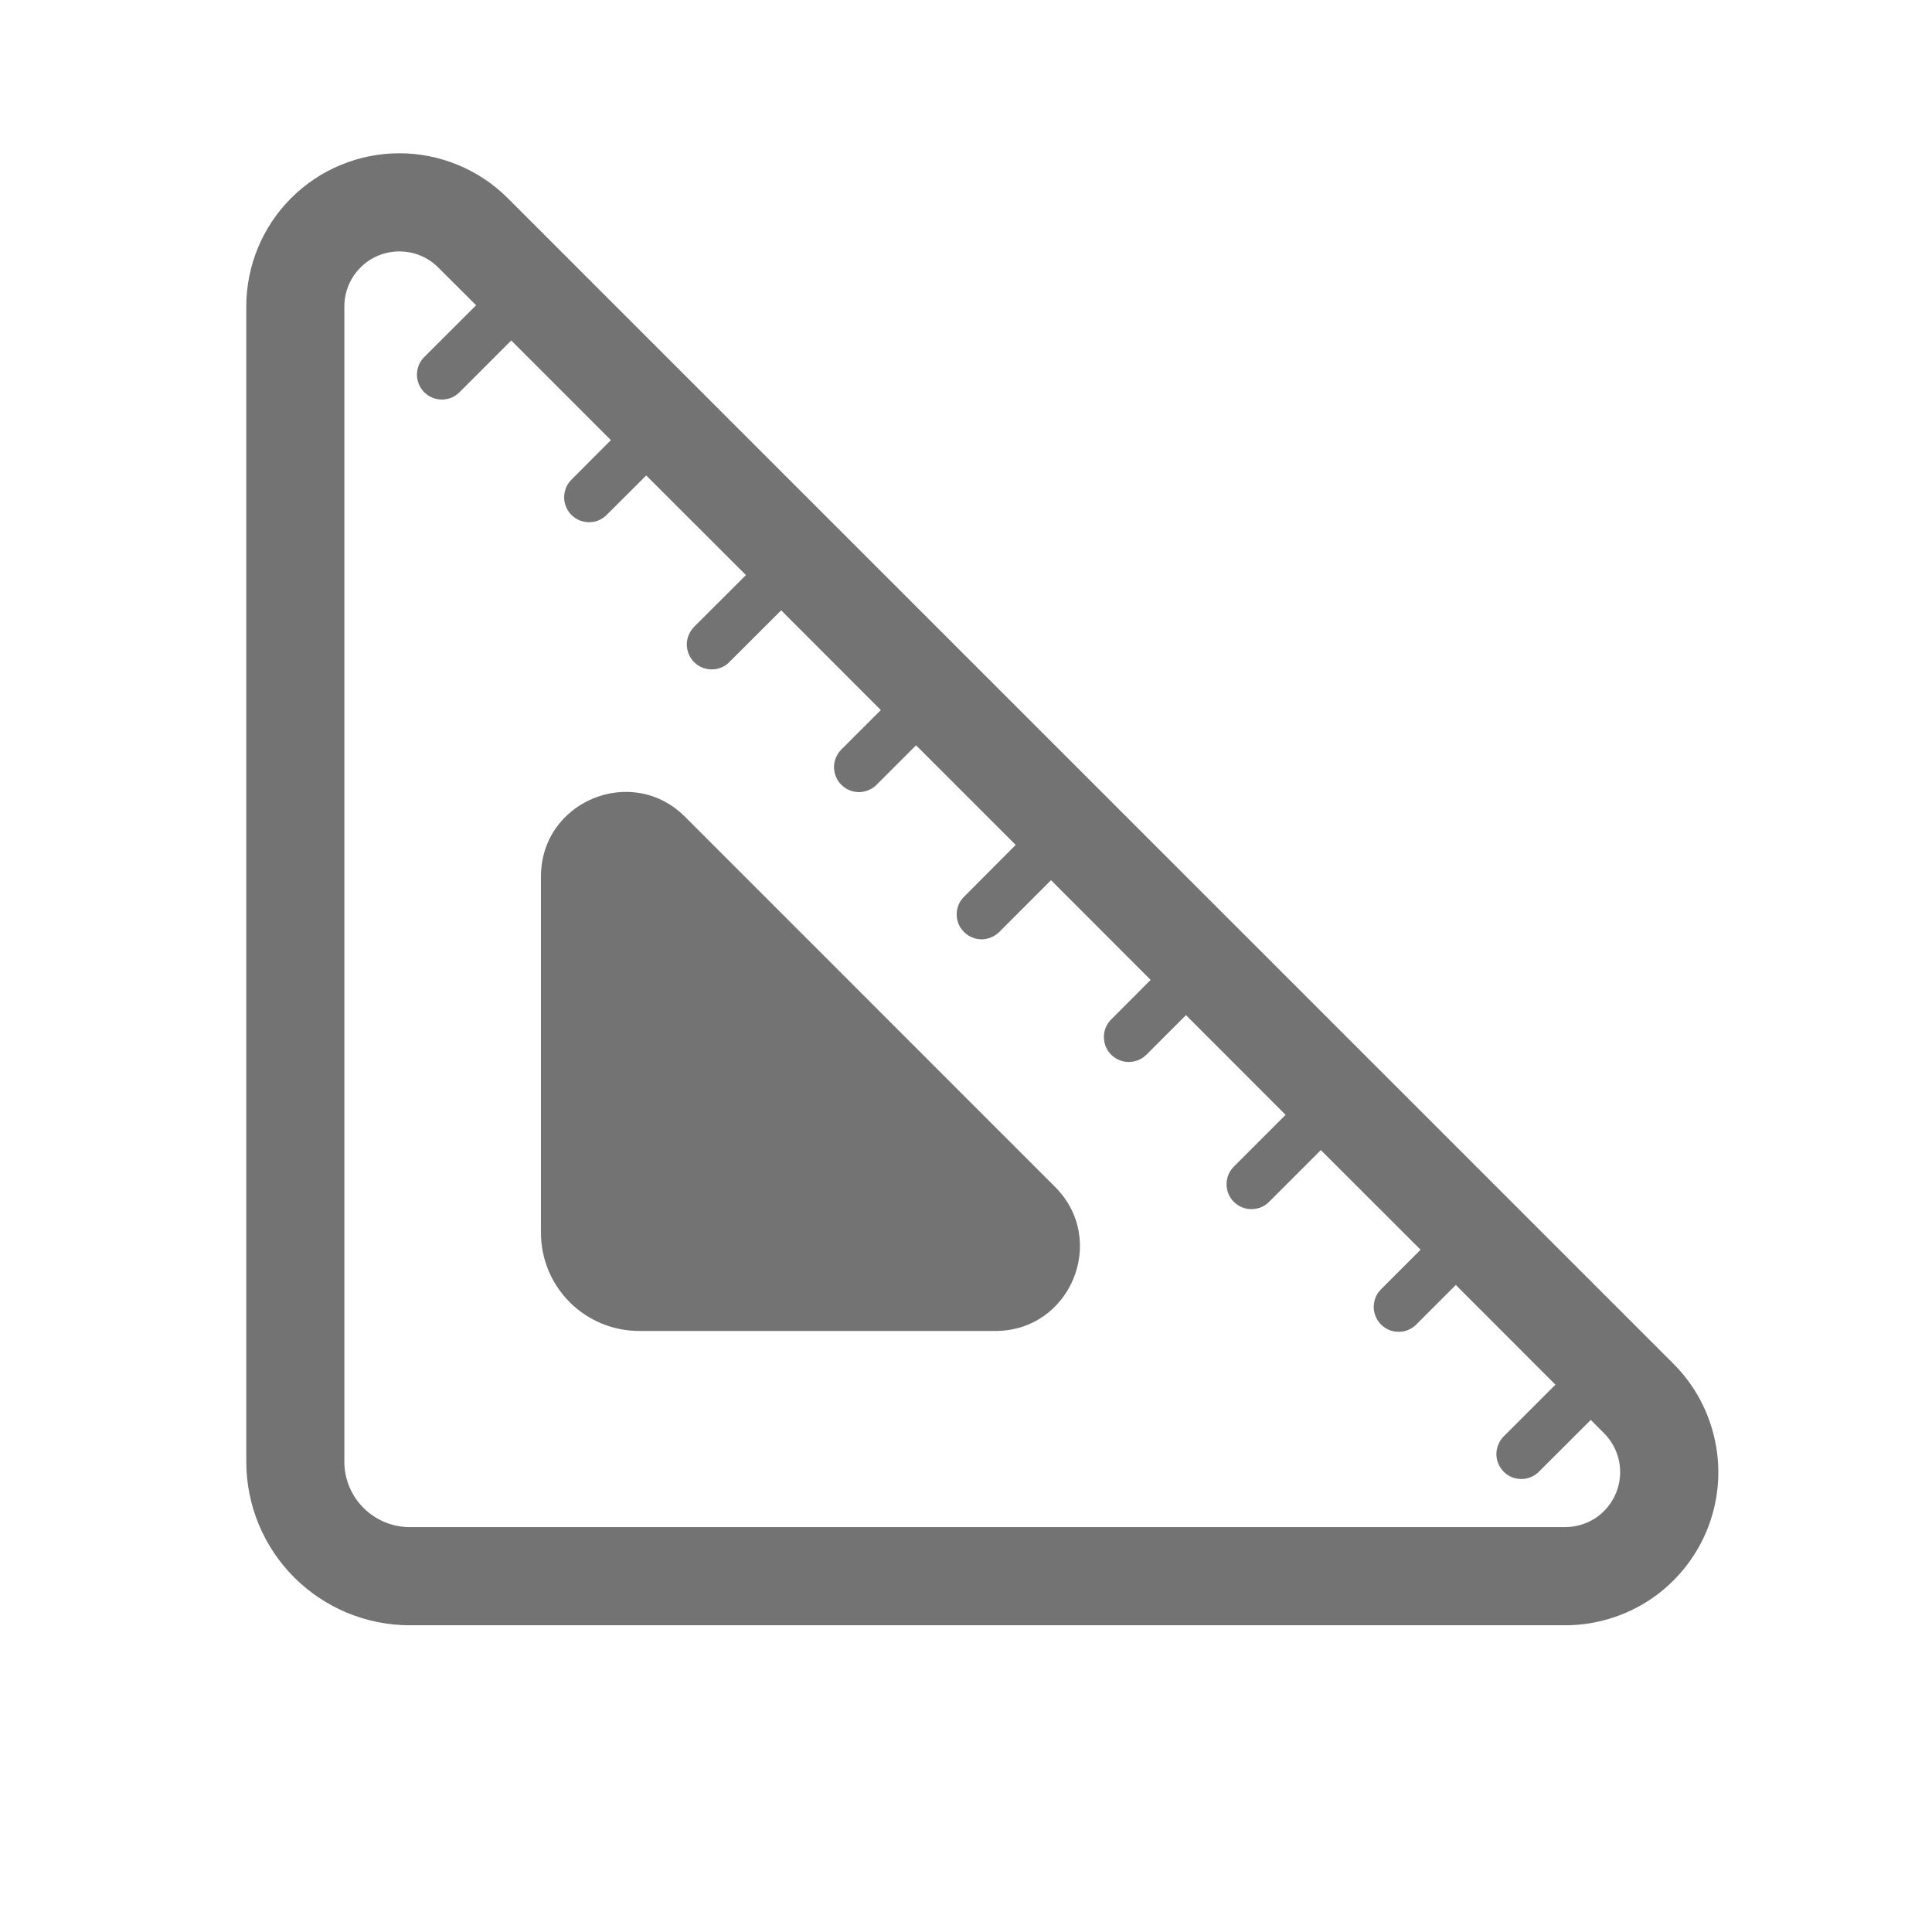
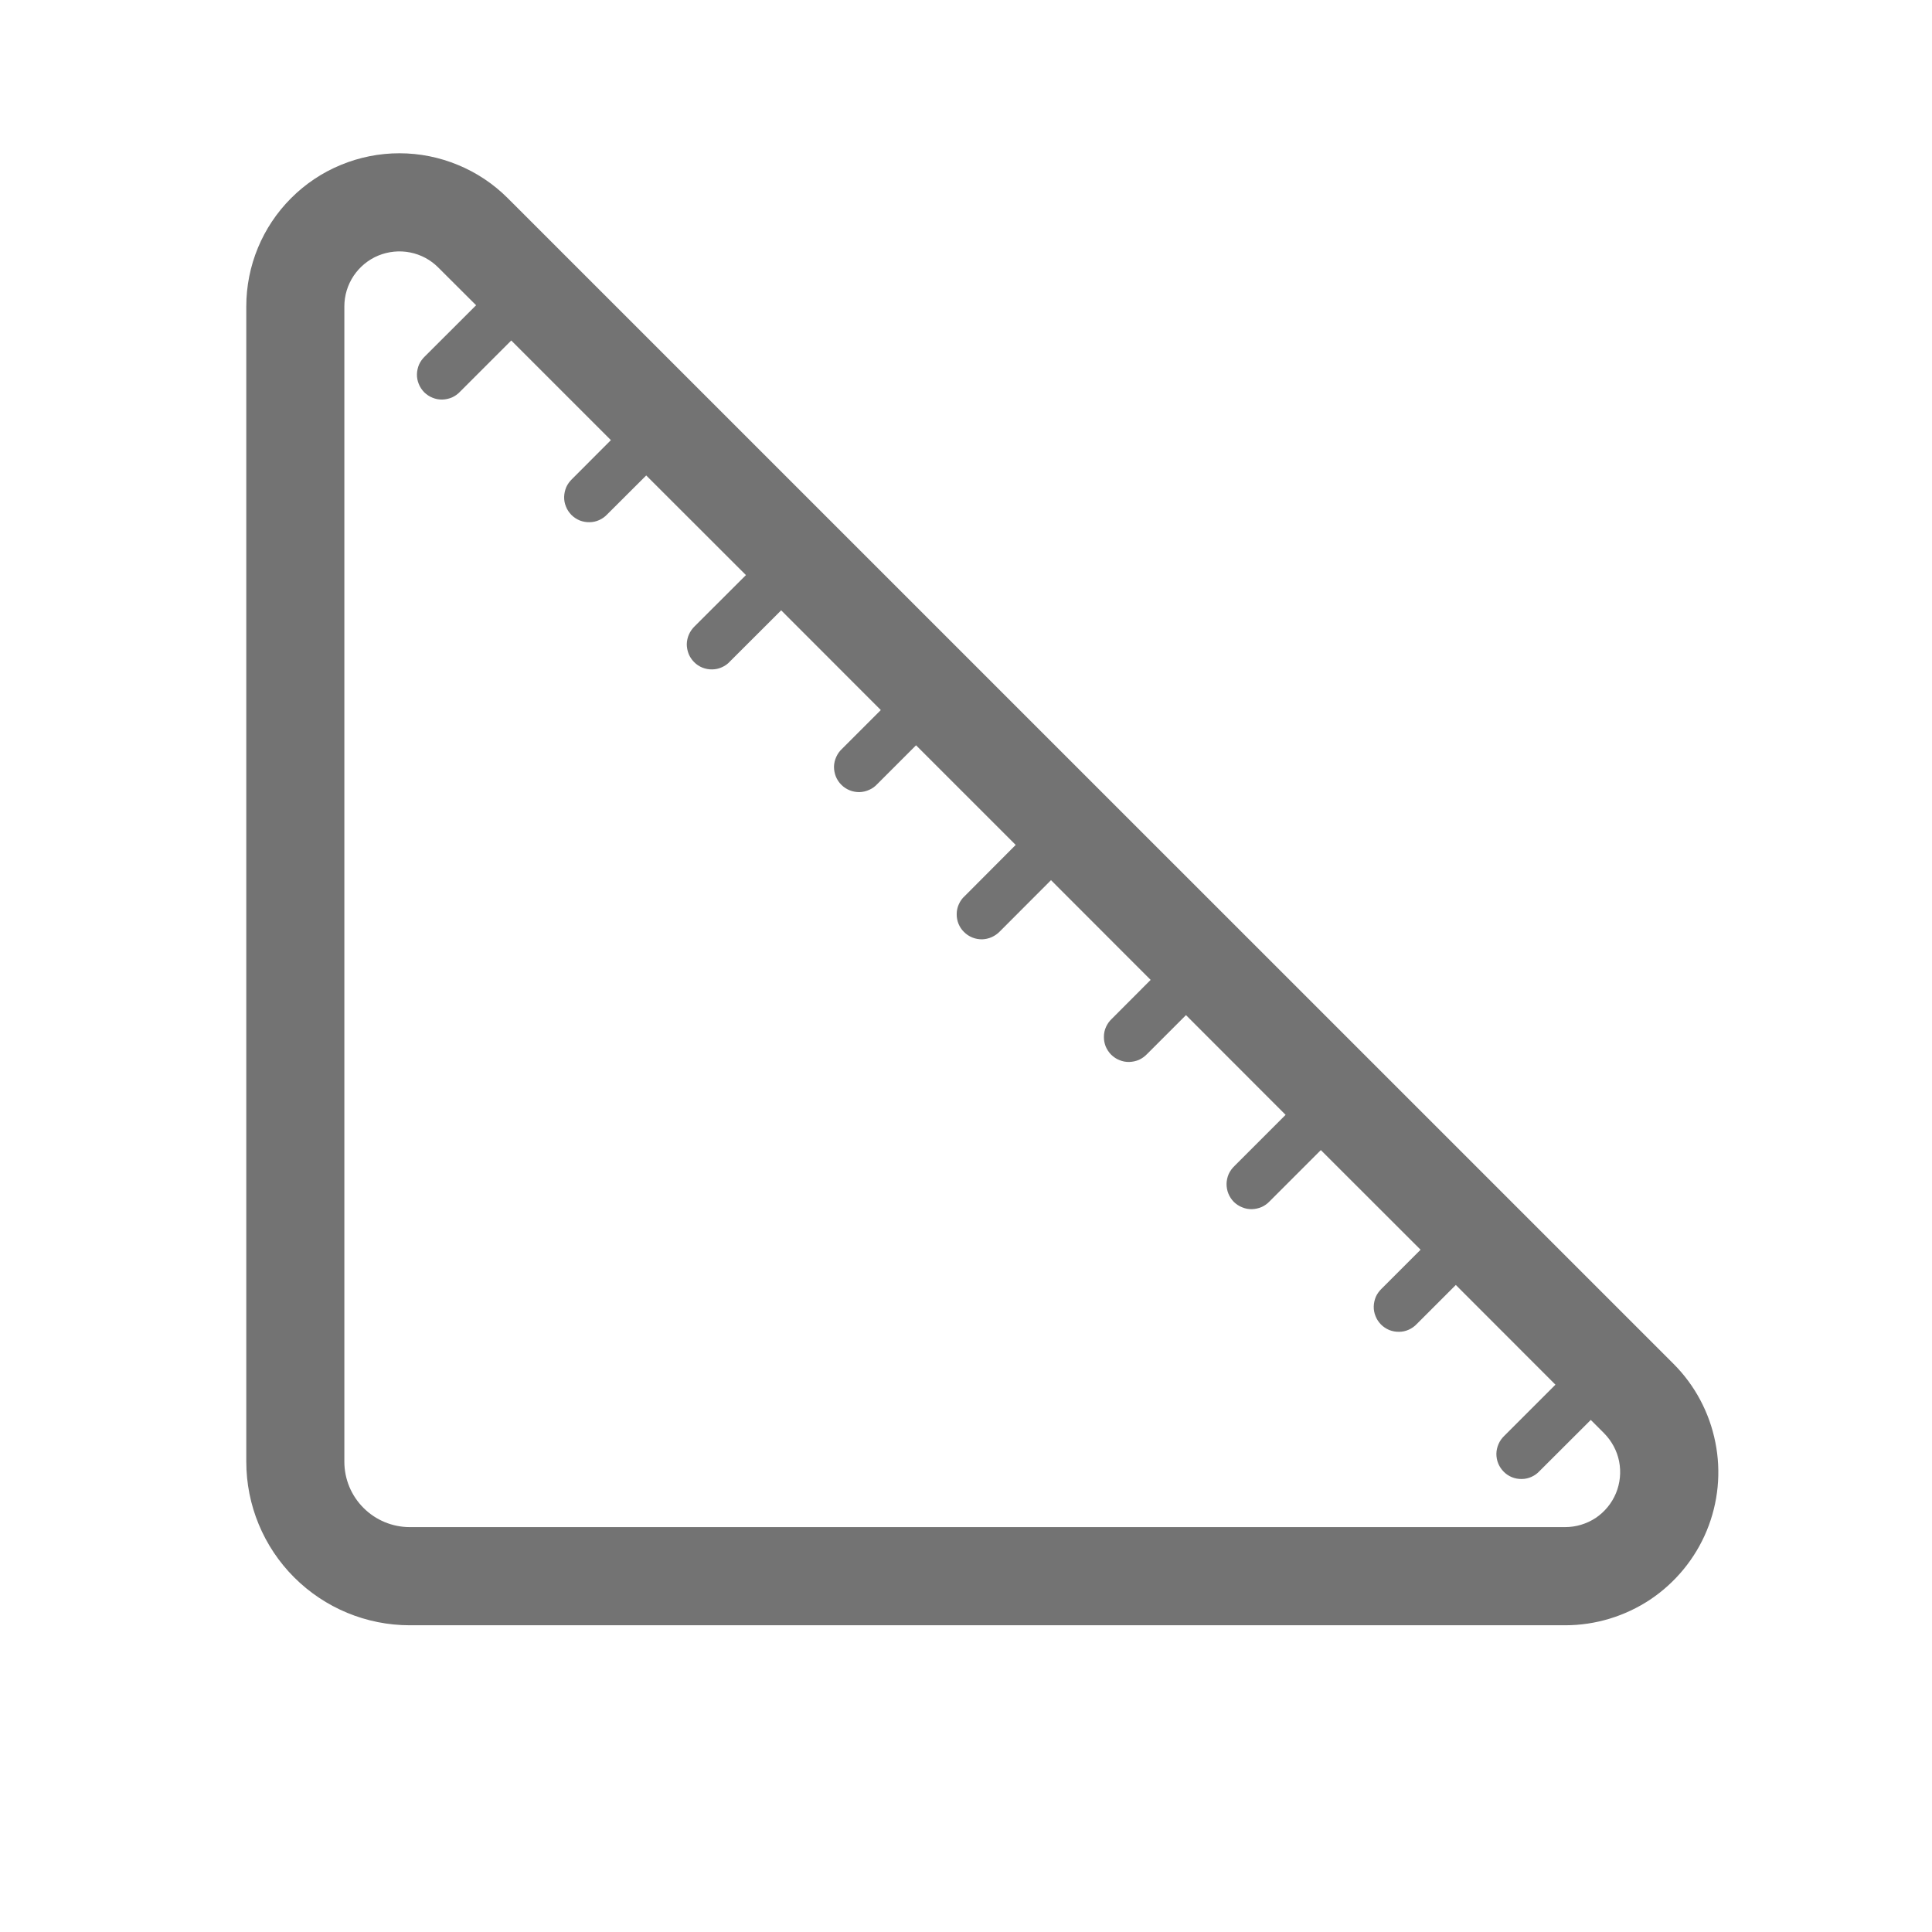
<svg xmlns="http://www.w3.org/2000/svg" width="21" height="21" viewBox="0 0 21 21" fill="none">
-   <path d="M7.446 8.878C6.868 8.3 5.88 8.71 5.88 9.527V13.4C5.88 13.683 5.992 13.954 6.192 14.154C6.392 14.354 6.664 14.467 6.947 14.467H10.82C11.637 14.467 12.046 13.478 11.468 12.901L7.446 8.878ZM6.677 11.166L6.947 13.4V9.887L6.677 11.166Z" fill="#737373" />
  <path d="M4.341 1.666C4.123 1.666 3.906 1.709 3.704 1.793C3.502 1.876 3.319 1.999 3.164 2.154C2.852 2.466 2.677 2.889 2.677 3.331V15.888C2.677 16.36 2.864 16.812 3.197 17.145C3.531 17.479 3.983 17.666 4.454 17.666H17.013C17.342 17.666 17.664 17.568 17.938 17.386C18.211 17.203 18.425 16.943 18.551 16.639C18.677 16.334 18.71 16 18.645 15.677C18.581 15.354 18.423 15.057 18.19 14.824L5.518 2.153C5.364 1.999 5.18 1.876 4.978 1.793C4.776 1.709 4.56 1.666 4.341 1.666ZM3.743 3.331C3.743 3.212 3.778 3.097 3.844 2.998C3.91 2.9 4.003 2.823 4.112 2.778C4.222 2.733 4.342 2.721 4.458 2.744C4.574 2.767 4.681 2.824 4.764 2.908L5.175 3.318L4.618 3.874C4.592 3.899 4.57 3.929 4.555 3.962C4.541 3.995 4.533 4.031 4.532 4.067C4.531 4.104 4.538 4.14 4.552 4.174C4.565 4.207 4.586 4.238 4.611 4.264C4.637 4.289 4.668 4.31 4.701 4.323C4.735 4.337 4.771 4.344 4.808 4.343C4.844 4.342 4.88 4.334 4.913 4.32C4.946 4.305 4.976 4.284 5.001 4.257L5.557 3.701L6.64 4.784L6.218 5.207C6.192 5.232 6.17 5.262 6.155 5.295C6.141 5.329 6.133 5.364 6.132 5.401C6.131 5.437 6.138 5.473 6.152 5.507C6.165 5.541 6.186 5.571 6.211 5.597C6.237 5.623 6.268 5.643 6.301 5.657C6.335 5.67 6.371 5.677 6.408 5.676C6.444 5.676 6.48 5.668 6.513 5.653C6.546 5.638 6.576 5.617 6.601 5.59L7.024 5.168L8.108 6.251L7.551 6.807C7.525 6.832 7.504 6.862 7.489 6.895C7.474 6.929 7.466 6.964 7.465 7.001C7.465 7.037 7.472 7.073 7.485 7.107C7.499 7.141 7.519 7.171 7.545 7.197C7.57 7.223 7.601 7.243 7.635 7.257C7.669 7.27 7.705 7.277 7.741 7.276C7.777 7.276 7.813 7.268 7.846 7.253C7.88 7.238 7.91 7.217 7.934 7.19L8.491 6.634L9.574 7.718L9.151 8.141C9.125 8.165 9.104 8.195 9.089 8.229C9.074 8.262 9.066 8.298 9.065 8.334C9.065 8.37 9.072 8.407 9.085 8.44C9.099 8.474 9.119 8.505 9.145 8.53C9.17 8.556 9.201 8.576 9.235 8.59C9.269 8.604 9.305 8.61 9.341 8.61C9.377 8.609 9.413 8.601 9.446 8.586C9.48 8.572 9.51 8.55 9.534 8.524L9.957 8.101L11.04 9.184L10.485 9.741C10.458 9.765 10.437 9.795 10.422 9.829C10.407 9.862 10.399 9.898 10.399 9.934C10.398 9.97 10.405 10.007 10.418 10.04C10.432 10.074 10.452 10.105 10.478 10.13C10.504 10.156 10.534 10.176 10.568 10.19C10.602 10.204 10.638 10.21 10.674 10.21C10.711 10.209 10.746 10.201 10.78 10.186C10.813 10.171 10.843 10.15 10.868 10.124L11.424 9.567L12.507 10.651L12.085 11.074C12.058 11.099 12.037 11.129 12.022 11.162C12.007 11.195 11.999 11.231 11.999 11.267C11.998 11.304 12.005 11.34 12.018 11.374C12.032 11.407 12.052 11.438 12.078 11.464C12.104 11.489 12.134 11.51 12.168 11.523C12.202 11.537 12.238 11.544 12.274 11.543C12.311 11.542 12.347 11.534 12.38 11.52C12.413 11.505 12.443 11.483 12.468 11.457L12.891 11.034L13.974 12.118L13.418 12.674C13.392 12.699 13.37 12.729 13.355 12.762C13.341 12.795 13.333 12.831 13.332 12.867C13.332 12.904 13.338 12.94 13.352 12.974C13.365 13.007 13.386 13.038 13.411 13.064C13.437 13.089 13.468 13.11 13.502 13.123C13.535 13.137 13.571 13.144 13.608 13.143C13.644 13.142 13.68 13.134 13.713 13.12C13.746 13.105 13.776 13.084 13.801 13.057L14.357 12.501L15.441 13.584L15.018 14.007C14.992 14.032 14.97 14.062 14.955 14.095C14.941 14.129 14.933 14.164 14.932 14.201C14.931 14.237 14.938 14.273 14.952 14.307C14.965 14.341 14.986 14.371 15.011 14.397C15.037 14.423 15.068 14.443 15.101 14.457C15.135 14.47 15.171 14.477 15.208 14.476C15.244 14.476 15.28 14.468 15.313 14.453C15.346 14.438 15.376 14.417 15.401 14.39L15.824 13.967L16.907 15.051L16.351 15.607C16.325 15.632 16.303 15.662 16.289 15.695C16.274 15.729 16.266 15.764 16.265 15.801C16.265 15.837 16.271 15.873 16.285 15.907C16.299 15.941 16.319 15.971 16.345 15.997C16.37 16.023 16.401 16.043 16.435 16.057C16.468 16.07 16.505 16.077 16.541 16.076C16.577 16.076 16.613 16.068 16.646 16.053C16.68 16.038 16.709 16.017 16.734 15.99L17.291 15.434L17.435 15.578C17.518 15.662 17.576 15.768 17.599 15.884C17.622 16 17.61 16.121 17.565 16.23C17.52 16.339 17.443 16.433 17.345 16.499C17.246 16.564 17.131 16.599 17.012 16.599H4.454C4.266 16.599 4.085 16.524 3.952 16.391C3.818 16.258 3.743 16.077 3.743 15.888V3.331Z" fill="#737373" />
</svg>